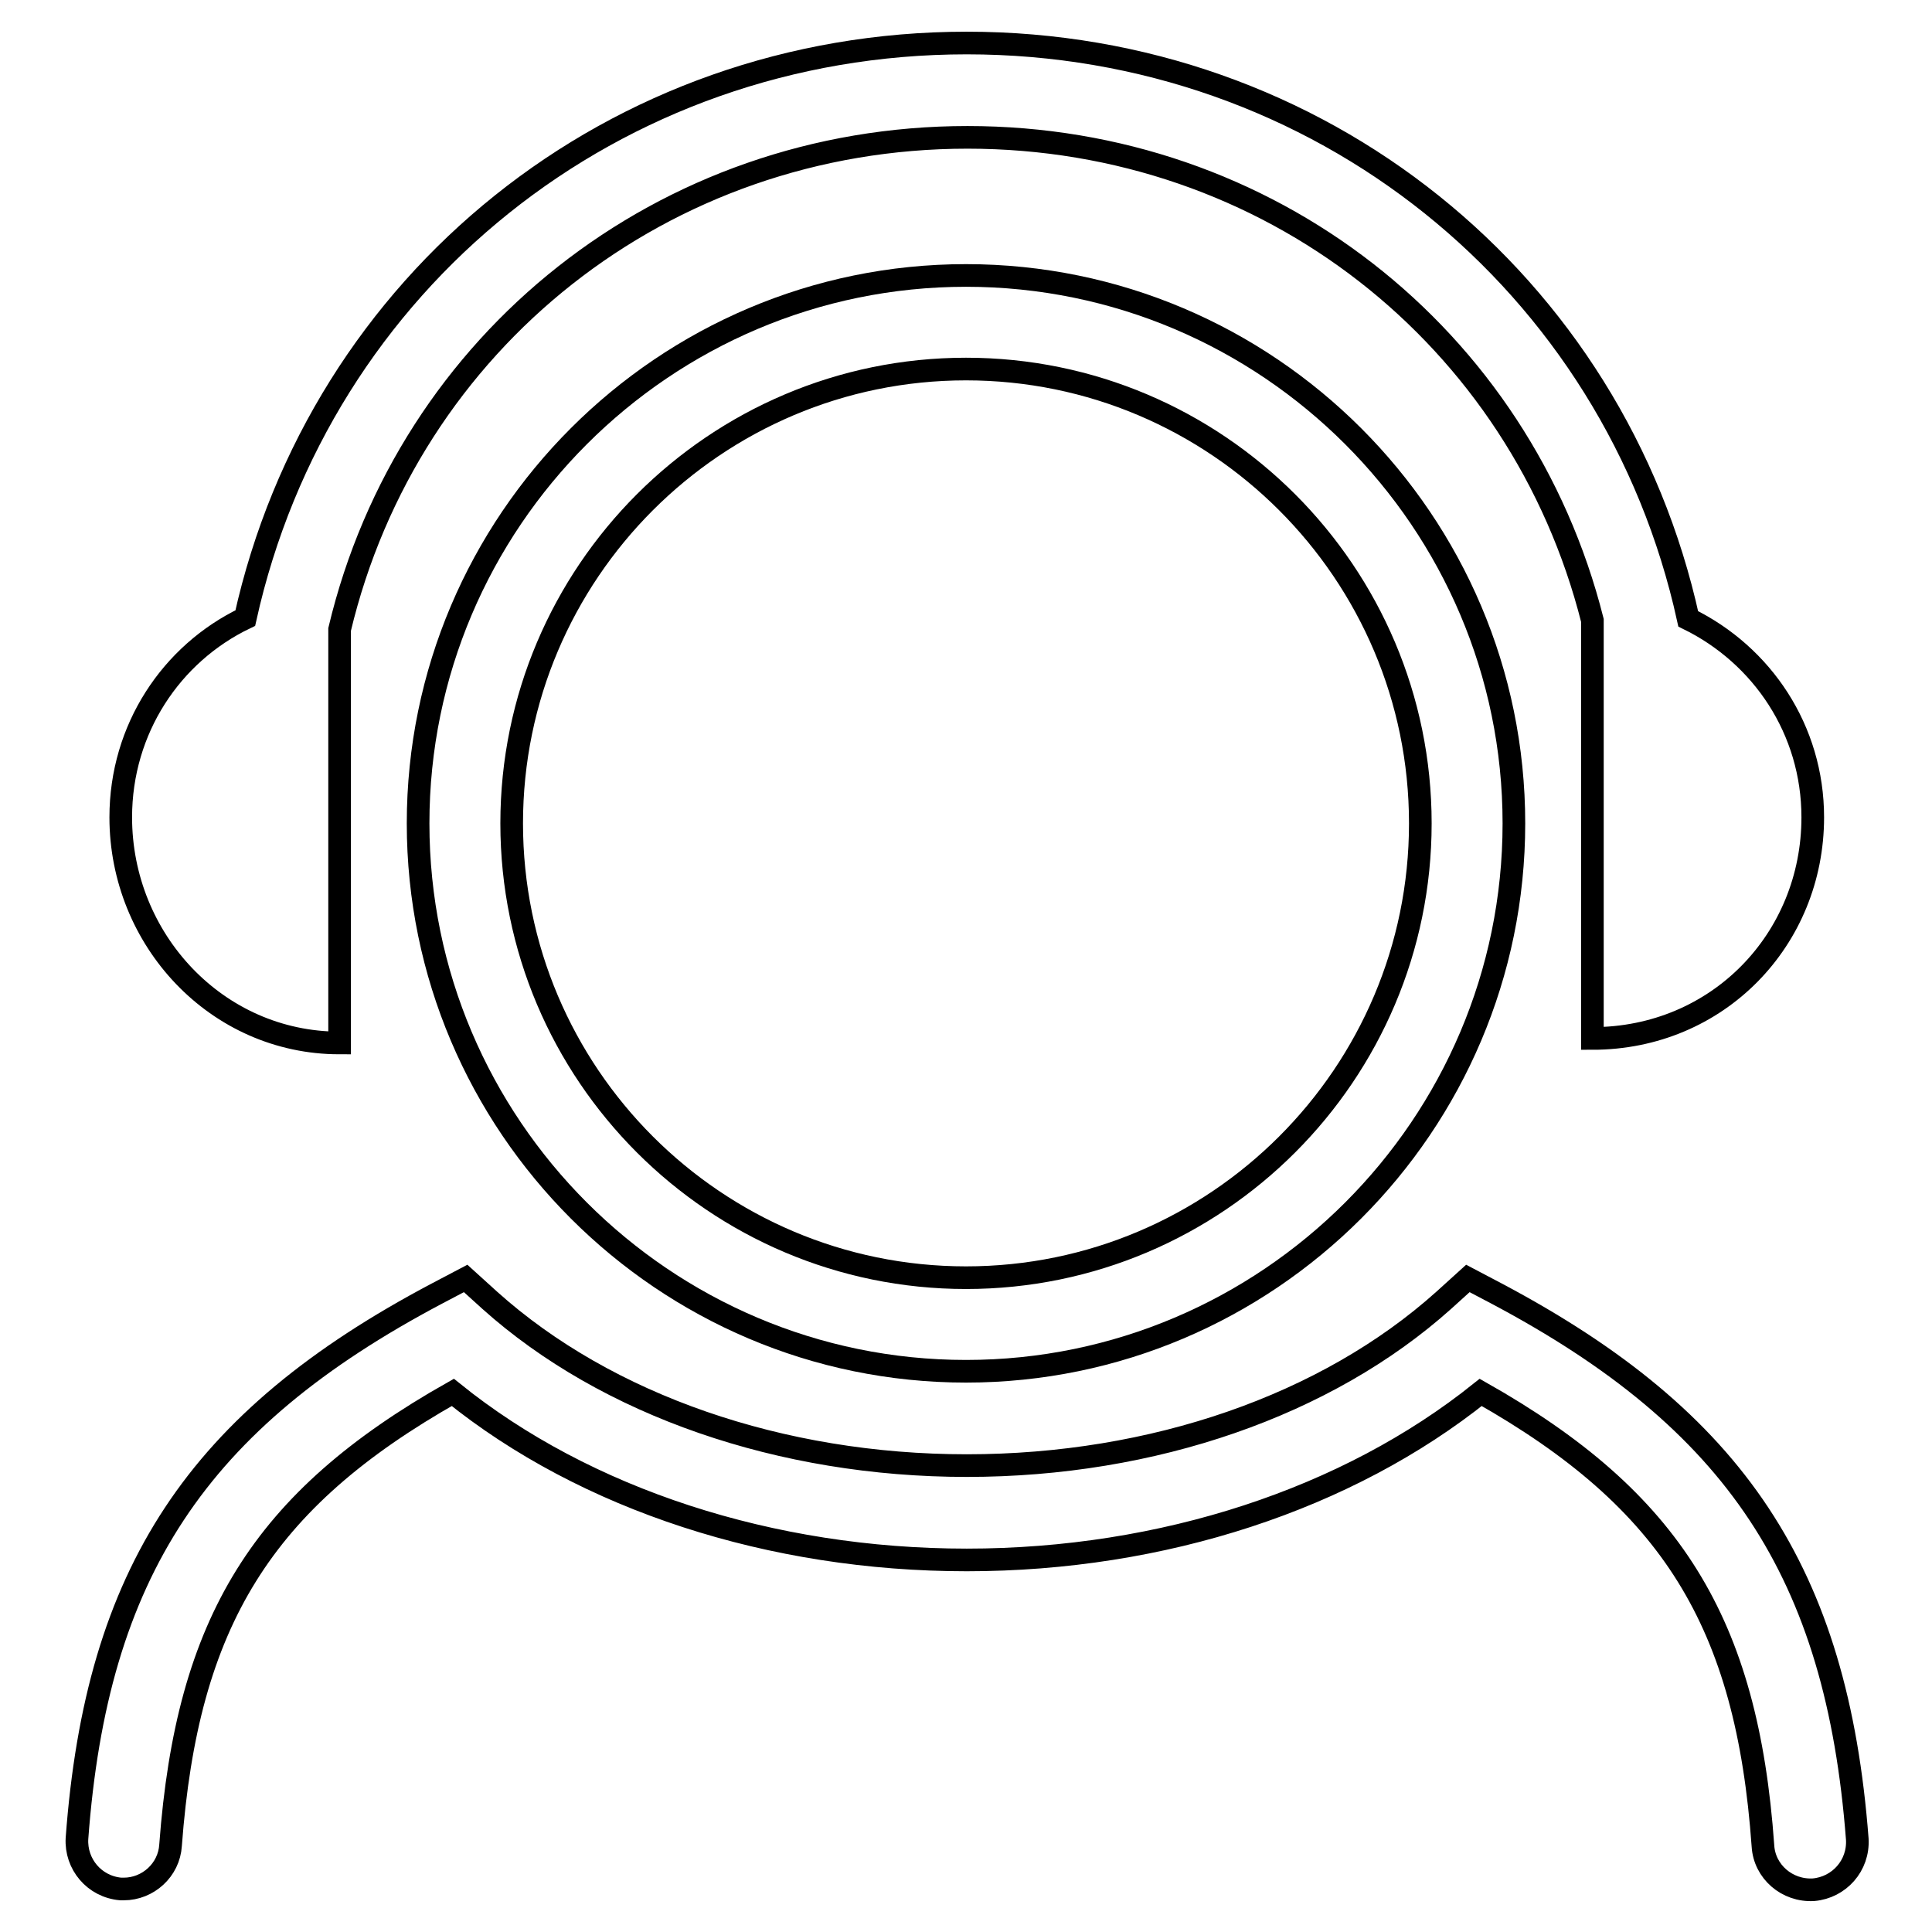
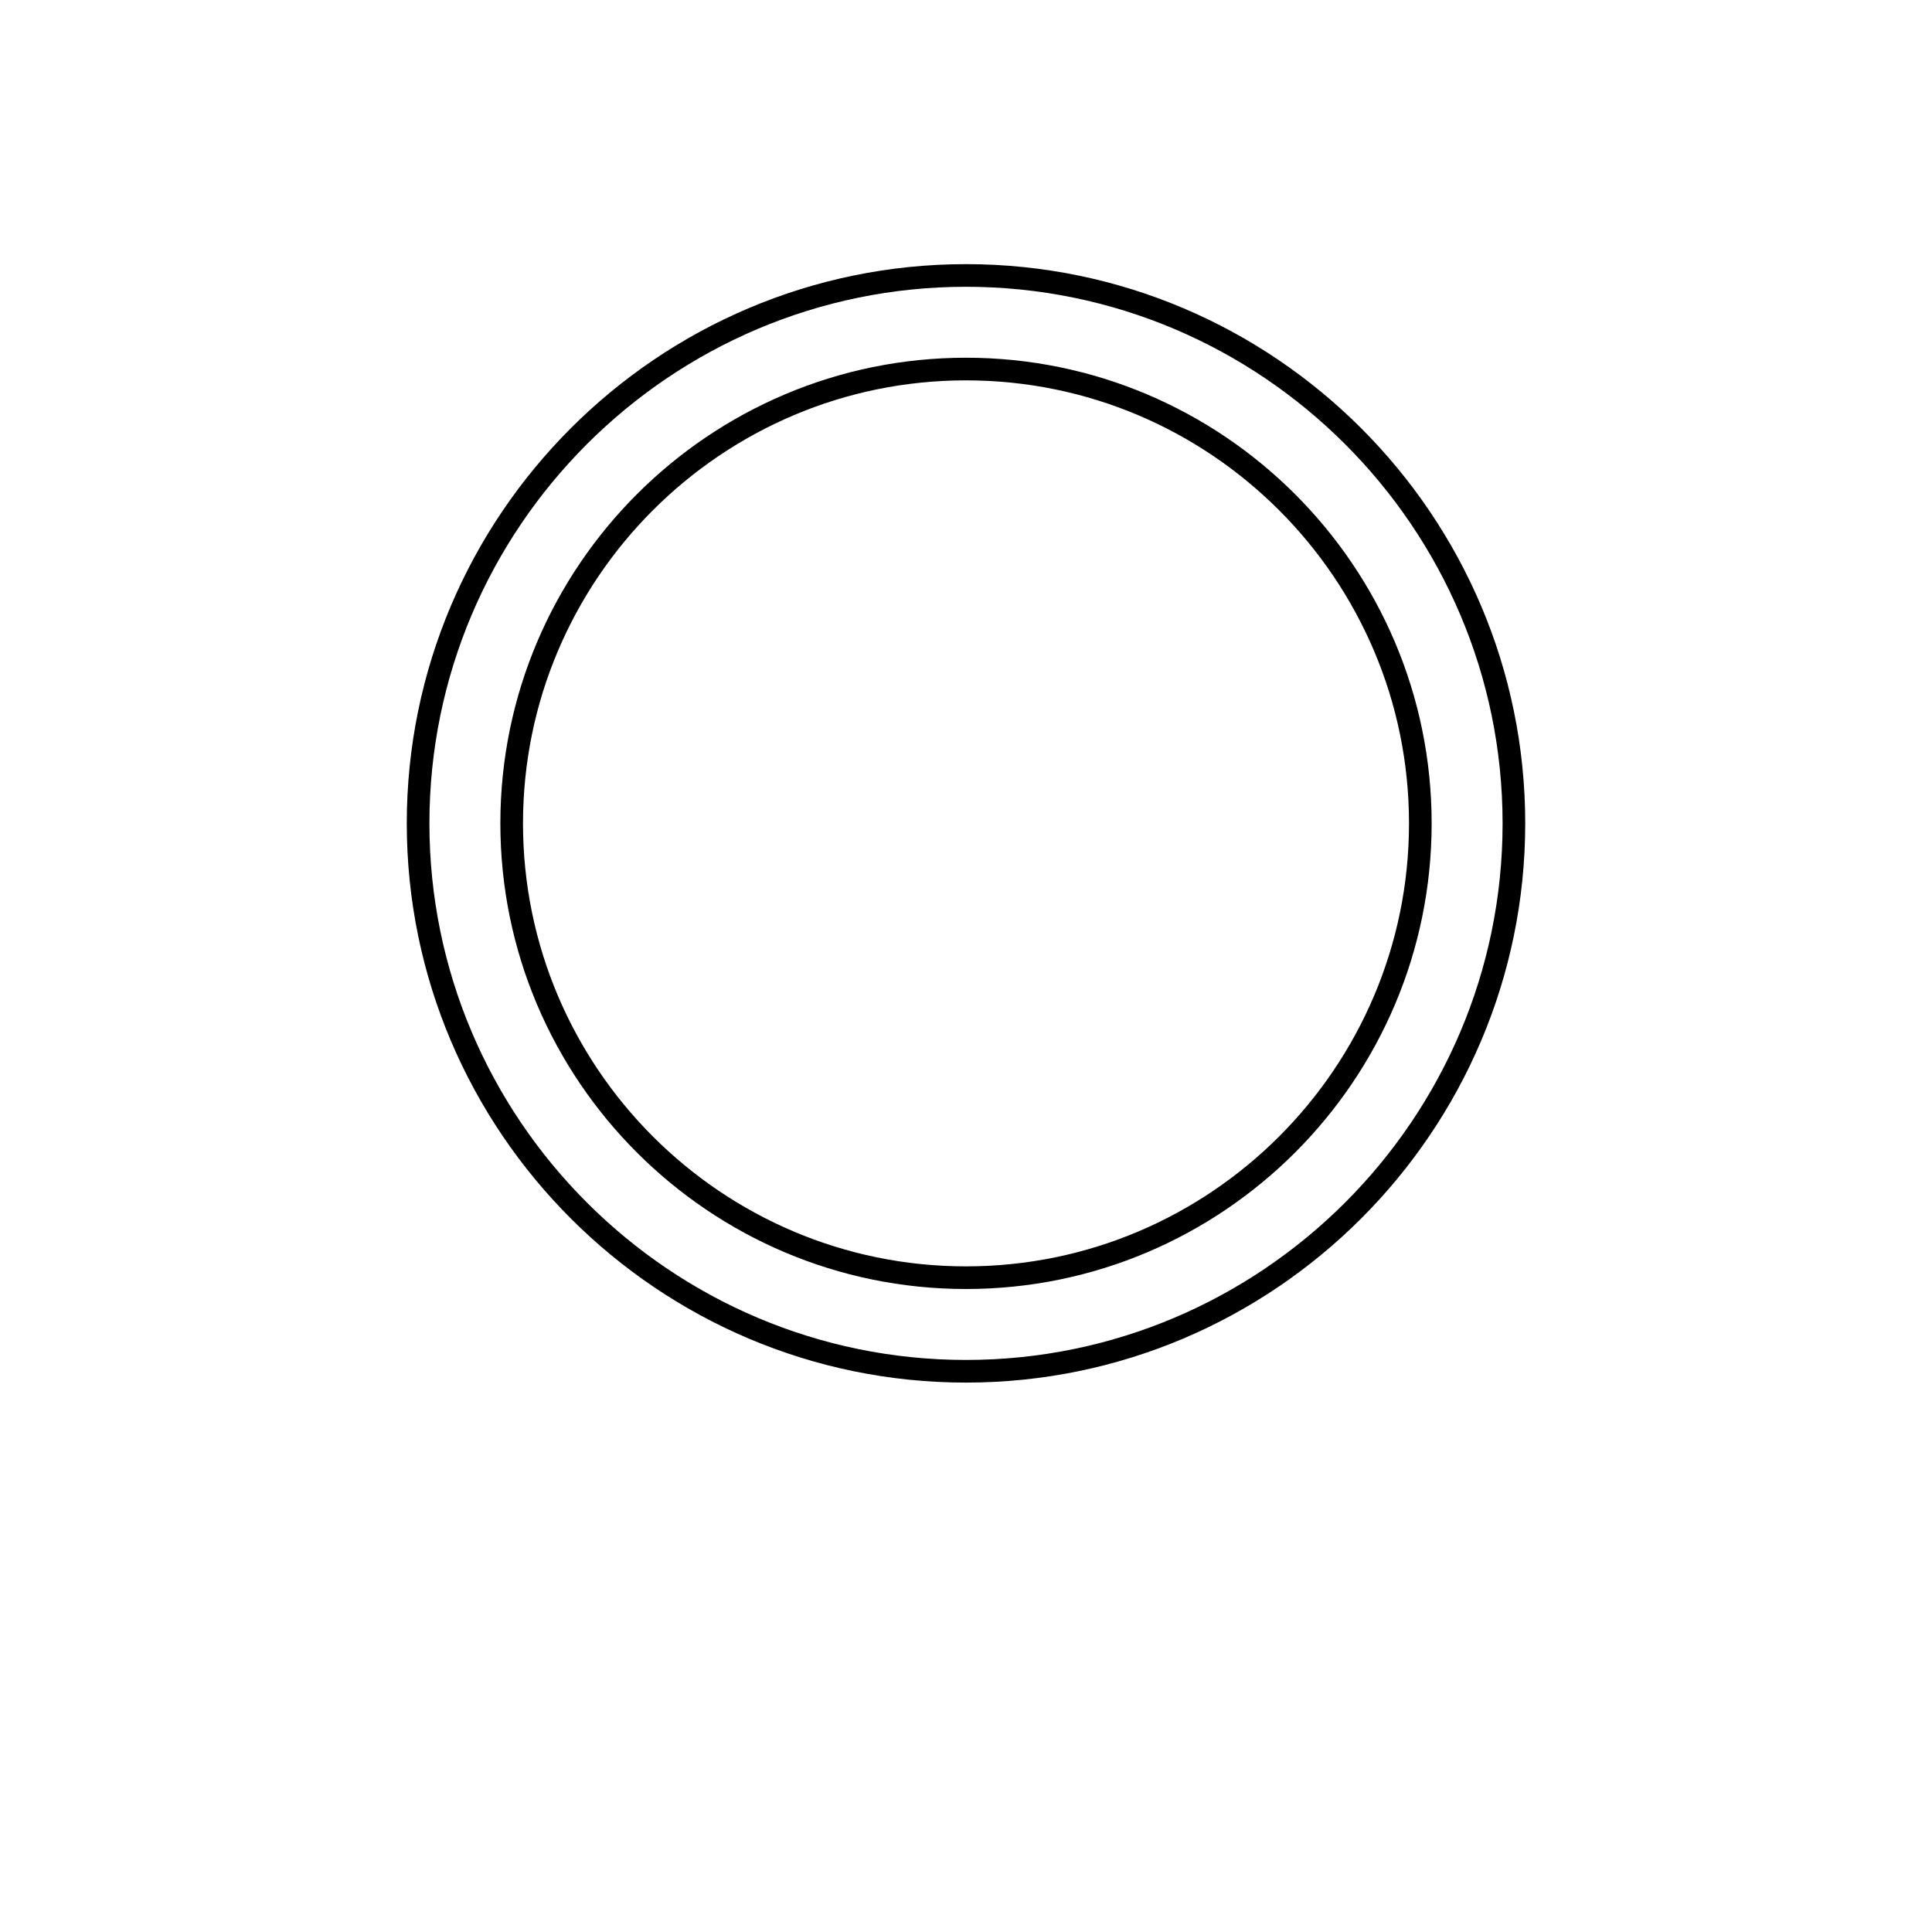
<svg xmlns="http://www.w3.org/2000/svg" version="1.1" x="0px" y="0px" viewBox="0 0 256 256" enable-background="new 0 0 256 256" xml:space="preserve">
  <g>
    <g>
      <path stroke-width="3" fill-opacity="0" stroke="#000000" d="M128,36.5c-40,0-72.6,32.6-72.6,72.6c0,40,32.6,72.6,72.6,72.6c40,0,72.6-32.6,72.6-72.6C200.6,69.1,168,36.5,128,36.5z M128,169.3c-33.2,0-60.2-27-60.2-60.2c0-33.2,27-60.2,60.2-60.2c33.2,0,60.2,27,60.2,60.2C188.2,142.3,161.2,169.3,128,169.3z" />
-       <path stroke-width="3" fill-opacity="0" stroke="#000000" d="M198.3,171.4l-3.8-2l-3.2,2.9c-15.5,13.9-38.5,21.9-63.2,21.9c-24.6,0-47.7-8-63.2-21.9l-3.2-2.9l-3.8,2c-31.8,16.8-45.1,37-47.7,72.2c-0.2,3.4,2.3,6.4,5.8,6.7c0.1,0,0.3,0,0.4,0c3.2,0,6-2.5,6.2-5.8c2.2-29.6,12.1-45.7,37.4-60c17.6,14.2,42.2,22.2,68.1,22.2c26,0,50.5-8.1,68.1-22.2c25.3,14.3,35.3,30.5,37.4,60.1c0.2,3.4,3.2,6,6.7,5.8c3.4-0.3,6-3.2,5.8-6.7C243.4,208.4,230,188.2,198.3,171.4z" />
-       <path stroke-width="3" fill-opacity="0" stroke="#000000" d="M45,138.2V83.4c9.1-38.2,42.9-65.2,83.2-65.2c39.9,0,73.3,26.4,82.8,64v55.4v0c16.6,0,29.2-13.1,29.2-29.3c0-11.6-6.7-21.5-16.5-26.3c-9.8-44.6-48.9-76.3-95.6-76.3c-46.7,0-85.7,31.6-95.6,76.2C22.7,86.6,16,96.6,16,108.3C16,124.5,28.7,138.2,45,138.2z" />
    </g>
  </g>
</svg>